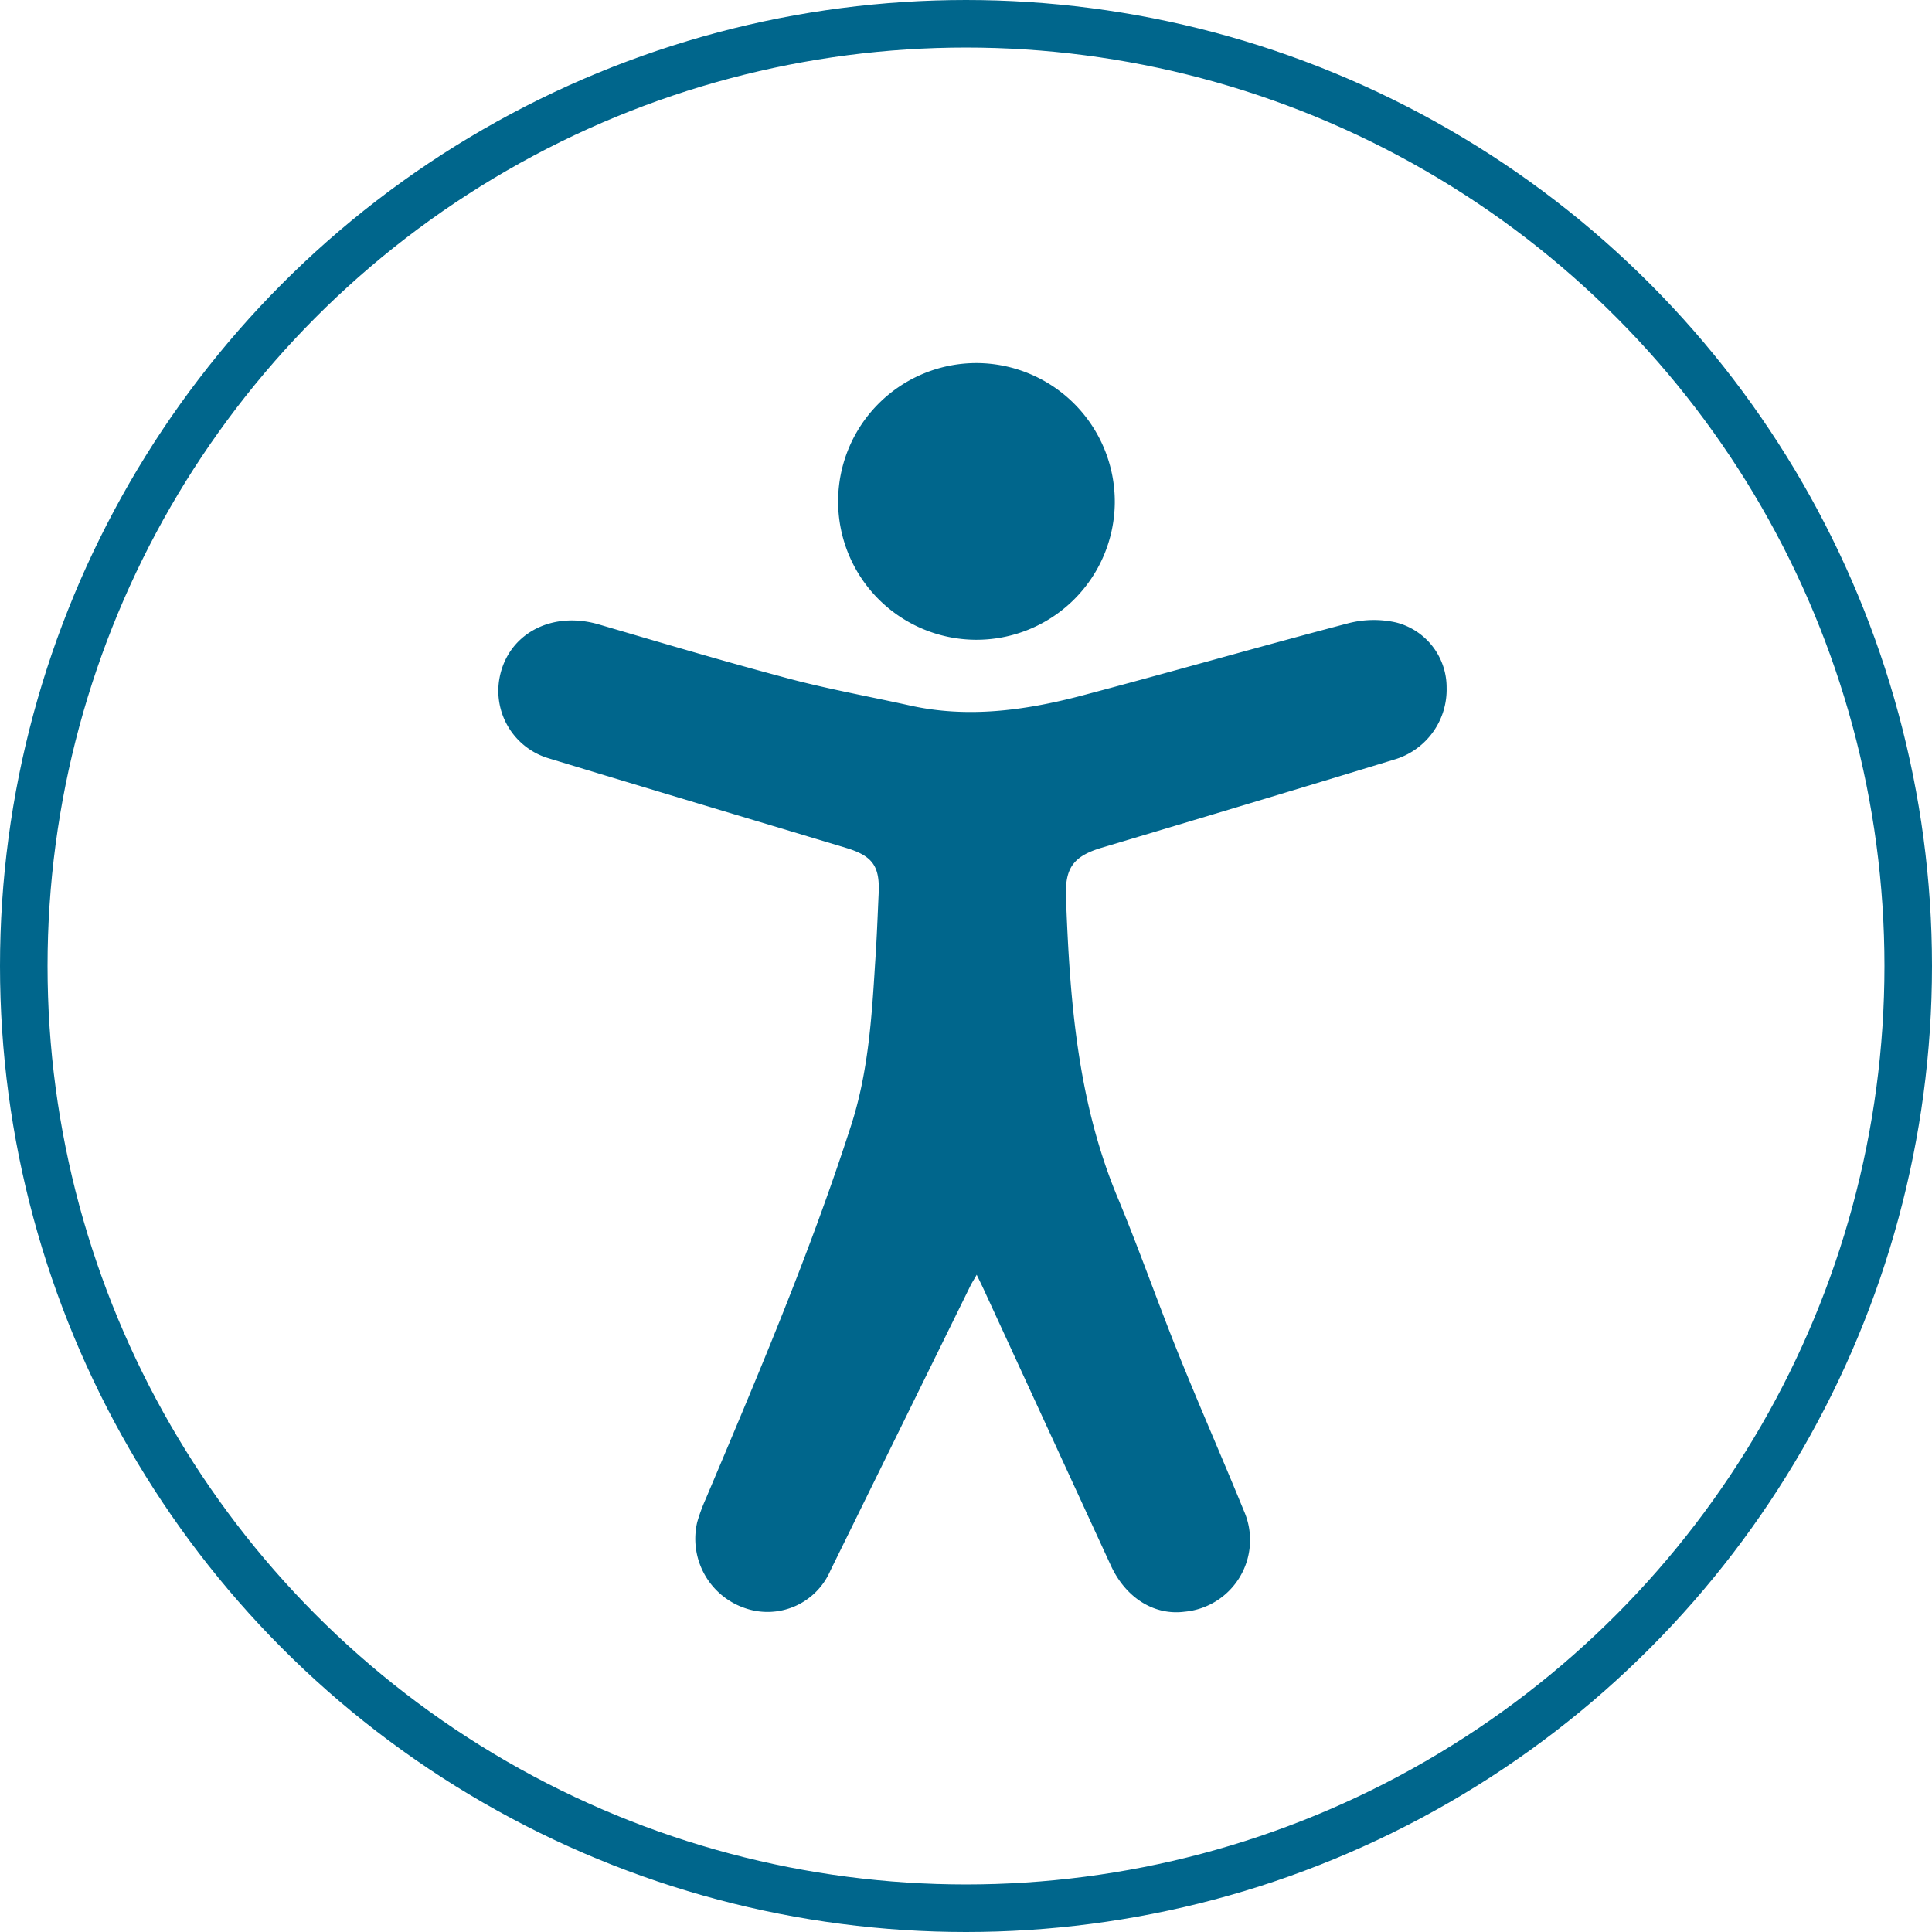
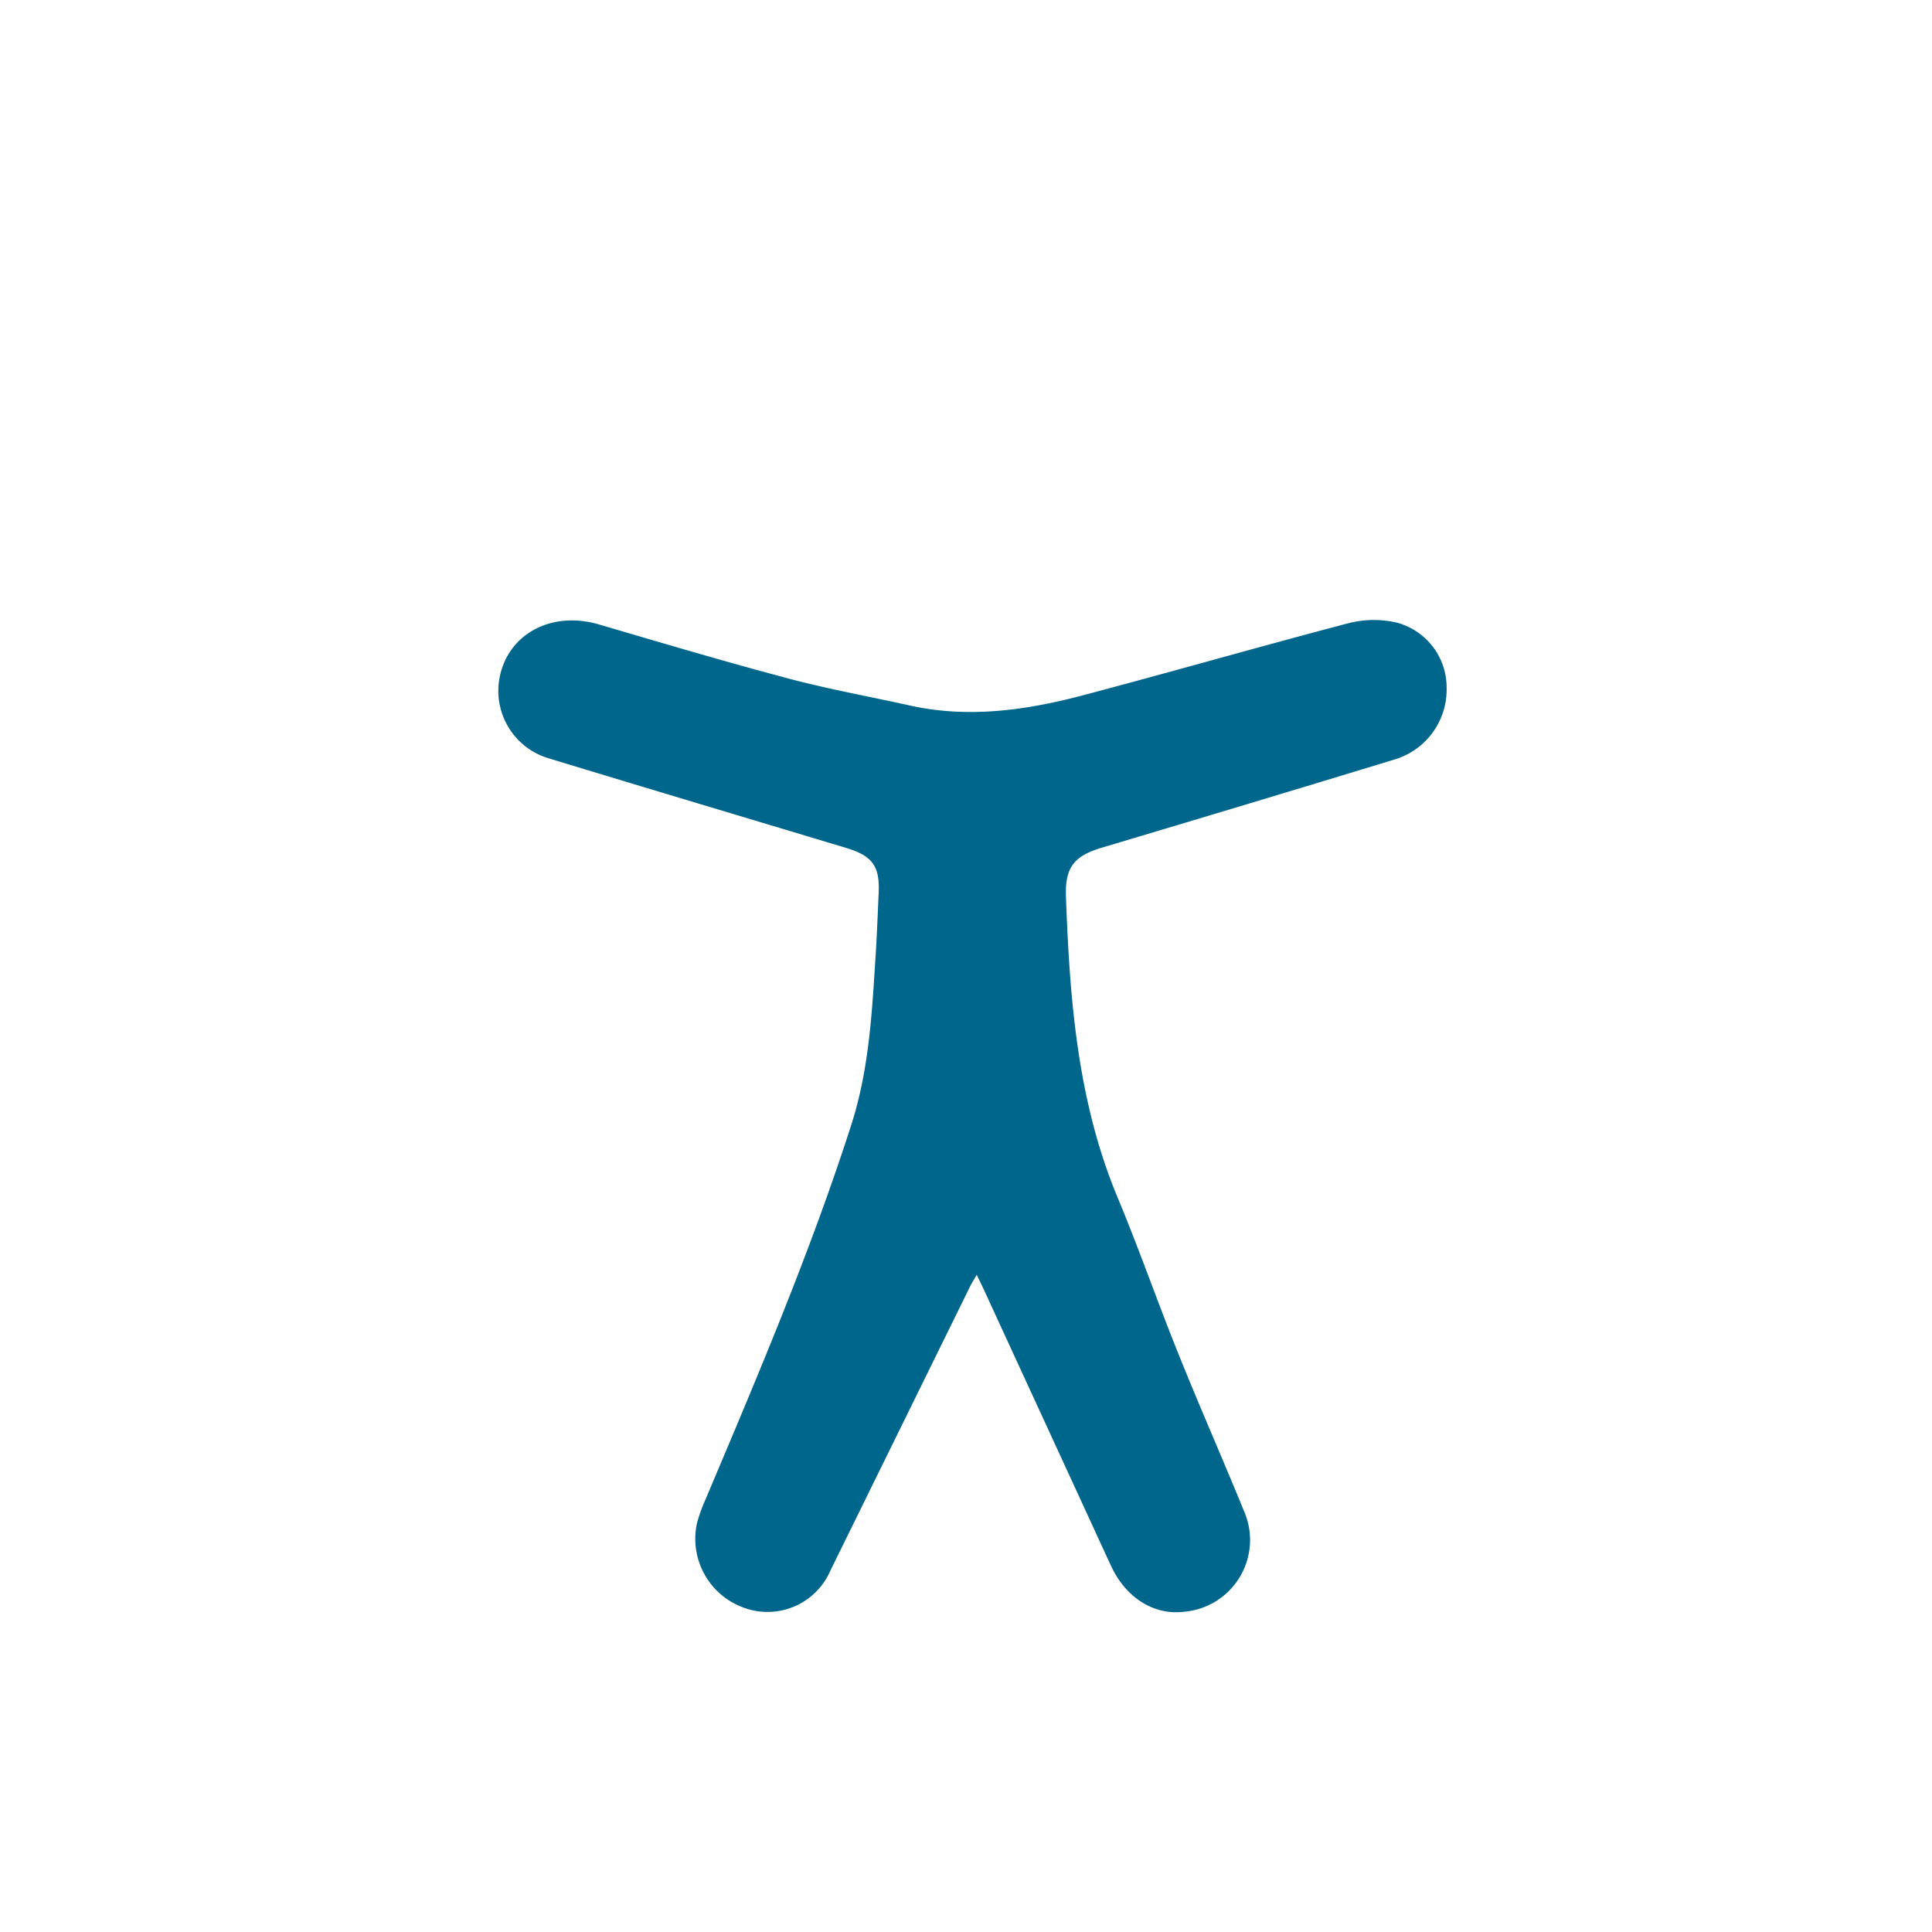
<svg xmlns="http://www.w3.org/2000/svg" viewBox="0 0 162.56 162.56">
  <defs>
    <style>.cls-1{fill:#00668c;}.cls-2{fill:none;stroke:#00668c;stroke-miterlimit:10;stroke-width:4px;}</style>
  </defs>
  <g id="Calque_2" data-name="Calque 2">
    <g id="Calque_1-2" data-name="Calque 1">
      <path class="cls-1" d="M82.18,107.26c-.24.43-.39.65-.51.89q-5.9,12-11.8,24a5.76,5.76,0,0,1-7.21,3.15,6.16,6.16,0,0,1-4-7.21,14.7,14.7,0,0,1,.7-1.92c4.39-10.39,8.81-20.77,12.27-31.53,1.42-4.42,1.72-9,2-13.55.14-2,.21-3.93.3-5.9.11-2.31-.5-3.17-2.75-3.85-8.34-2.51-16.69-5-25-7.53A5.92,5.92,0,0,1,42,57.22c.61-3.81,4.33-5.87,8.39-4.68,5.08,1.49,10.16,3,15.28,4.37,3.61,1,7.28,1.65,10.93,2.46,4.8,1.06,9.54.42,14.19-.78,7.58-2,15.09-4.16,22.66-6.15a8.59,8.59,0,0,1,4-.07,5.64,5.64,0,0,1,4.27,5.49,6.14,6.14,0,0,1-4.24,6c-8.25,2.52-16.52,5-24.79,7.47-2.36.71-3.08,1.69-3,4.1C90,84,90.64,92.56,94,100.67c1.82,4.36,3.38,8.84,5.15,13.24s3.71,8.8,5.52,13.23a6.06,6.06,0,0,1-5,8.47c-2.55.33-4.93-1.15-6.19-3.86L82.86,108.68C82.68,108.28,82.48,107.88,82.18,107.26Z" />
-       <path class="cls-1" d="M93.8,42.31A11.64,11.64,0,1,1,82.24,30.55,11.67,11.67,0,0,1,93.8,42.31Z" />
-       <circle class="cls-2" cx="81.28" cy="81.28" r="79.28" />
    </g>
  </g>
</svg>